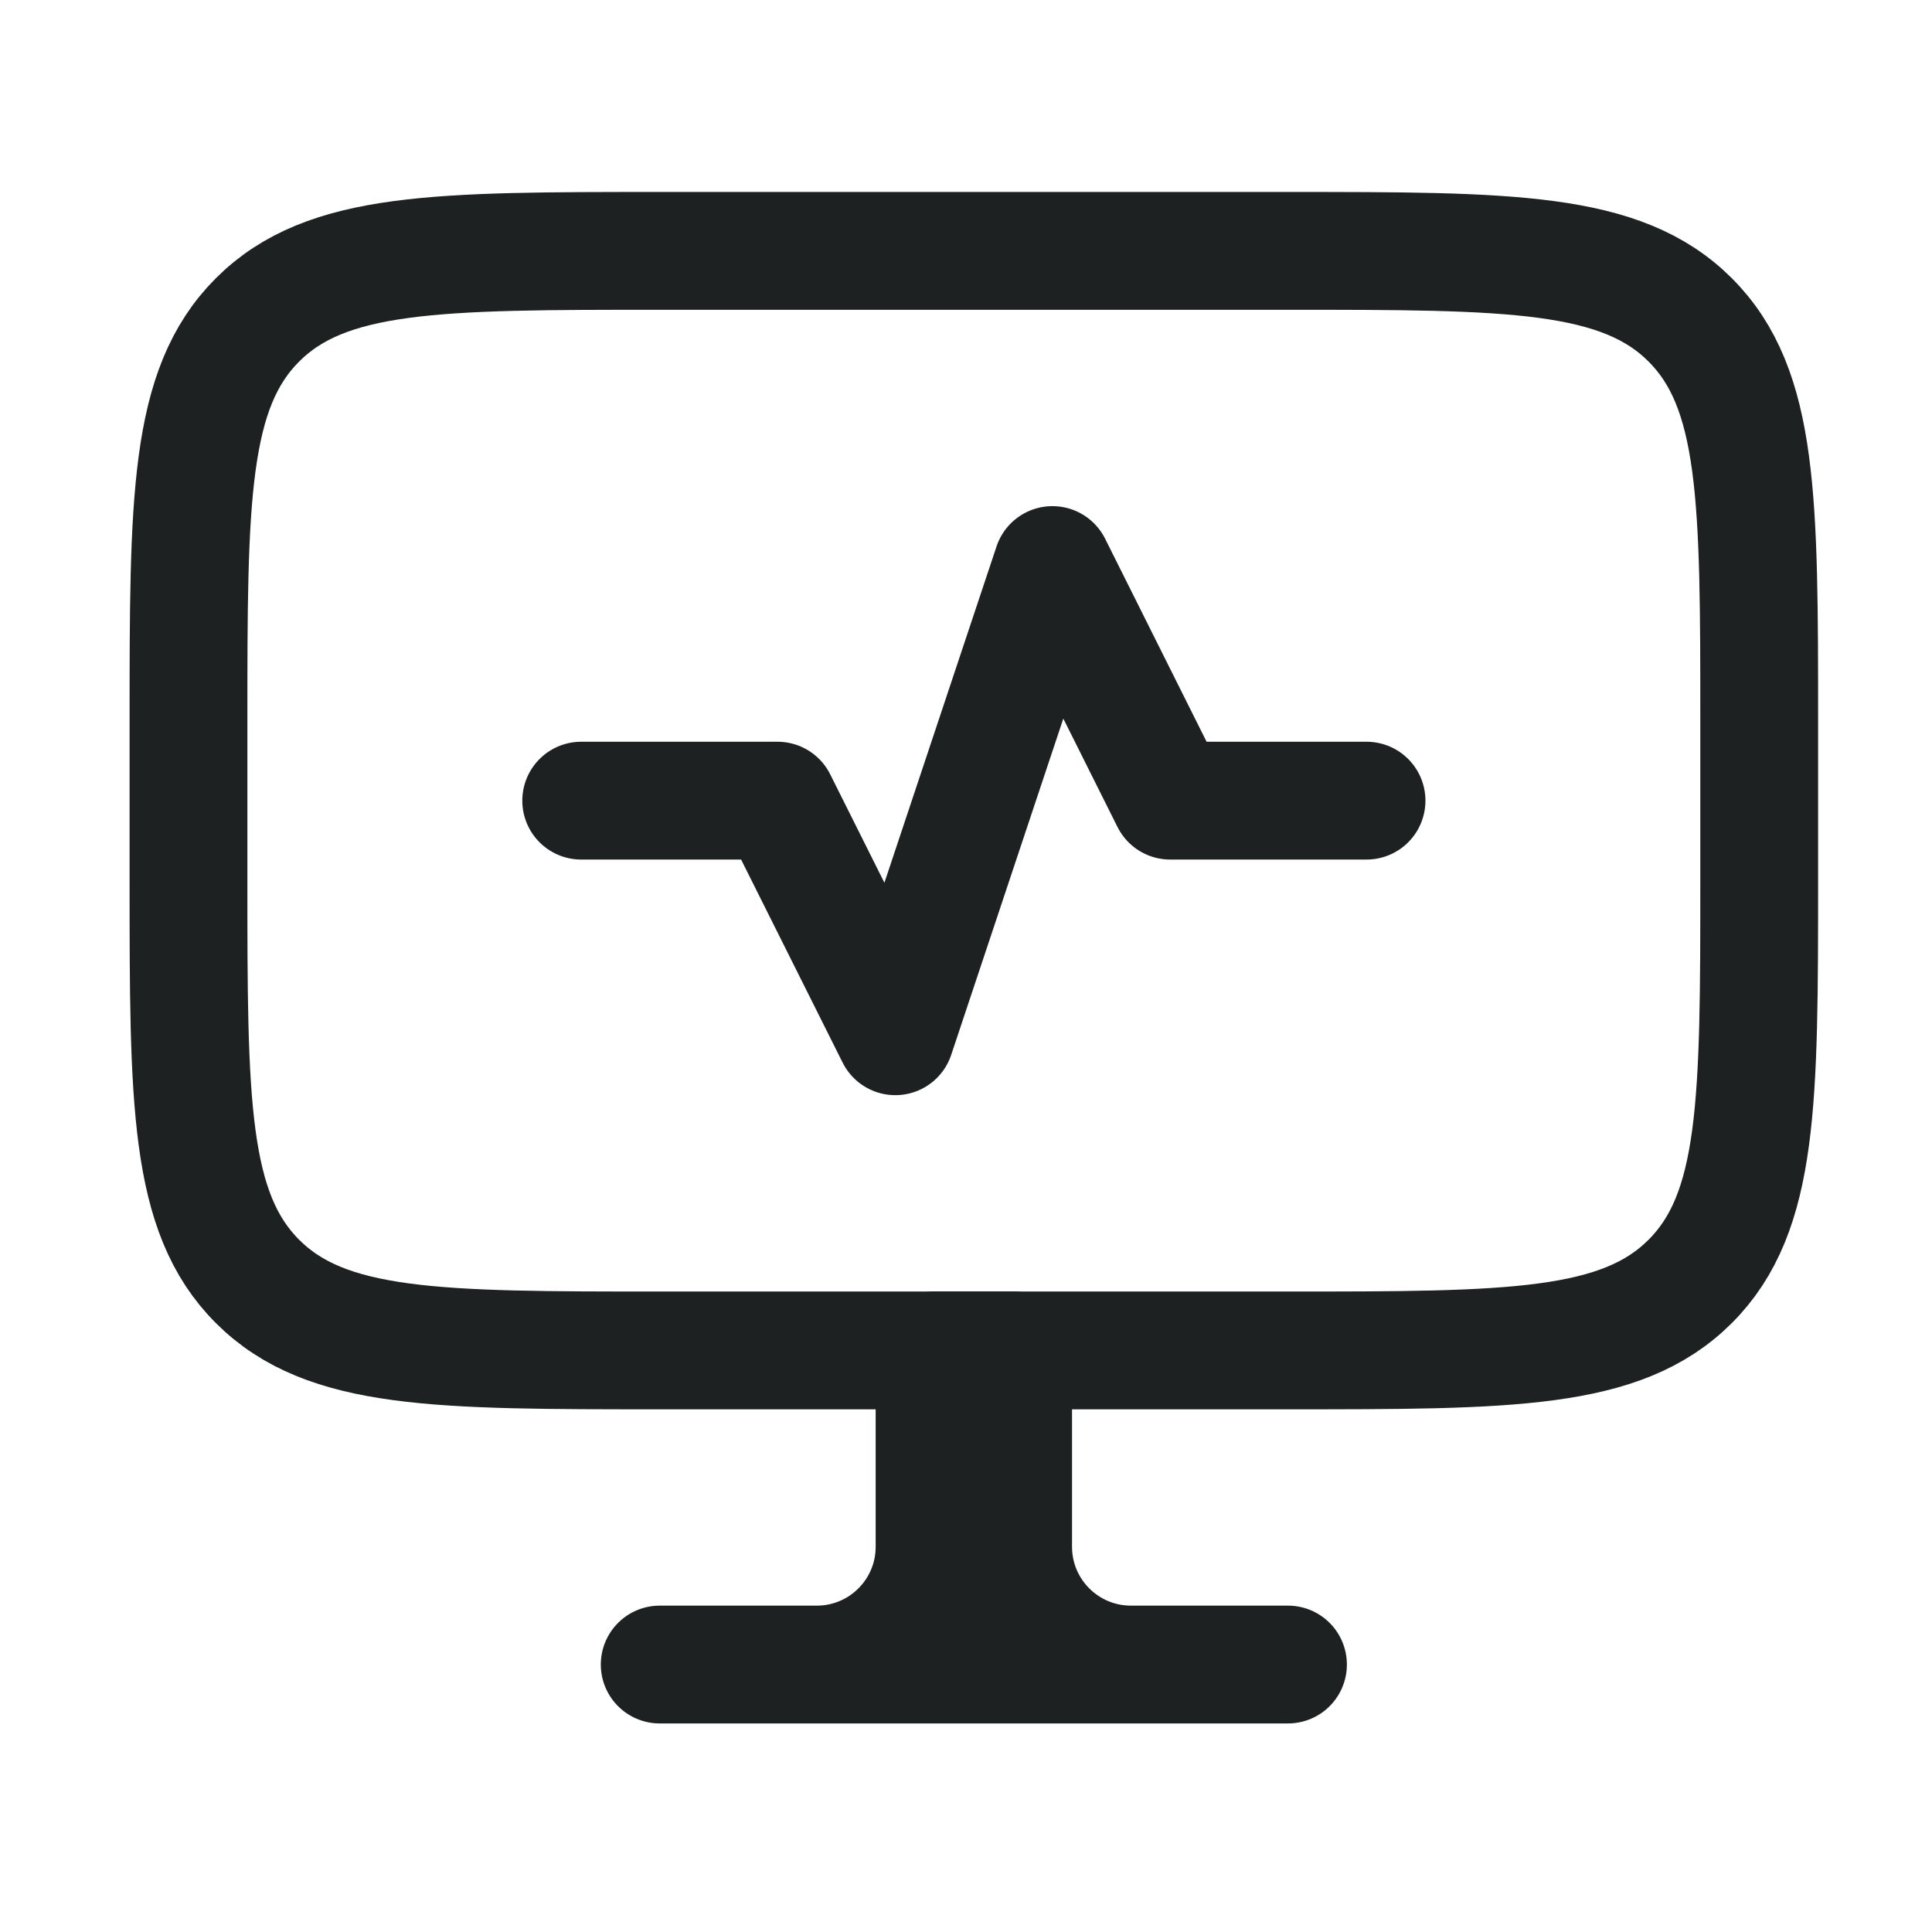
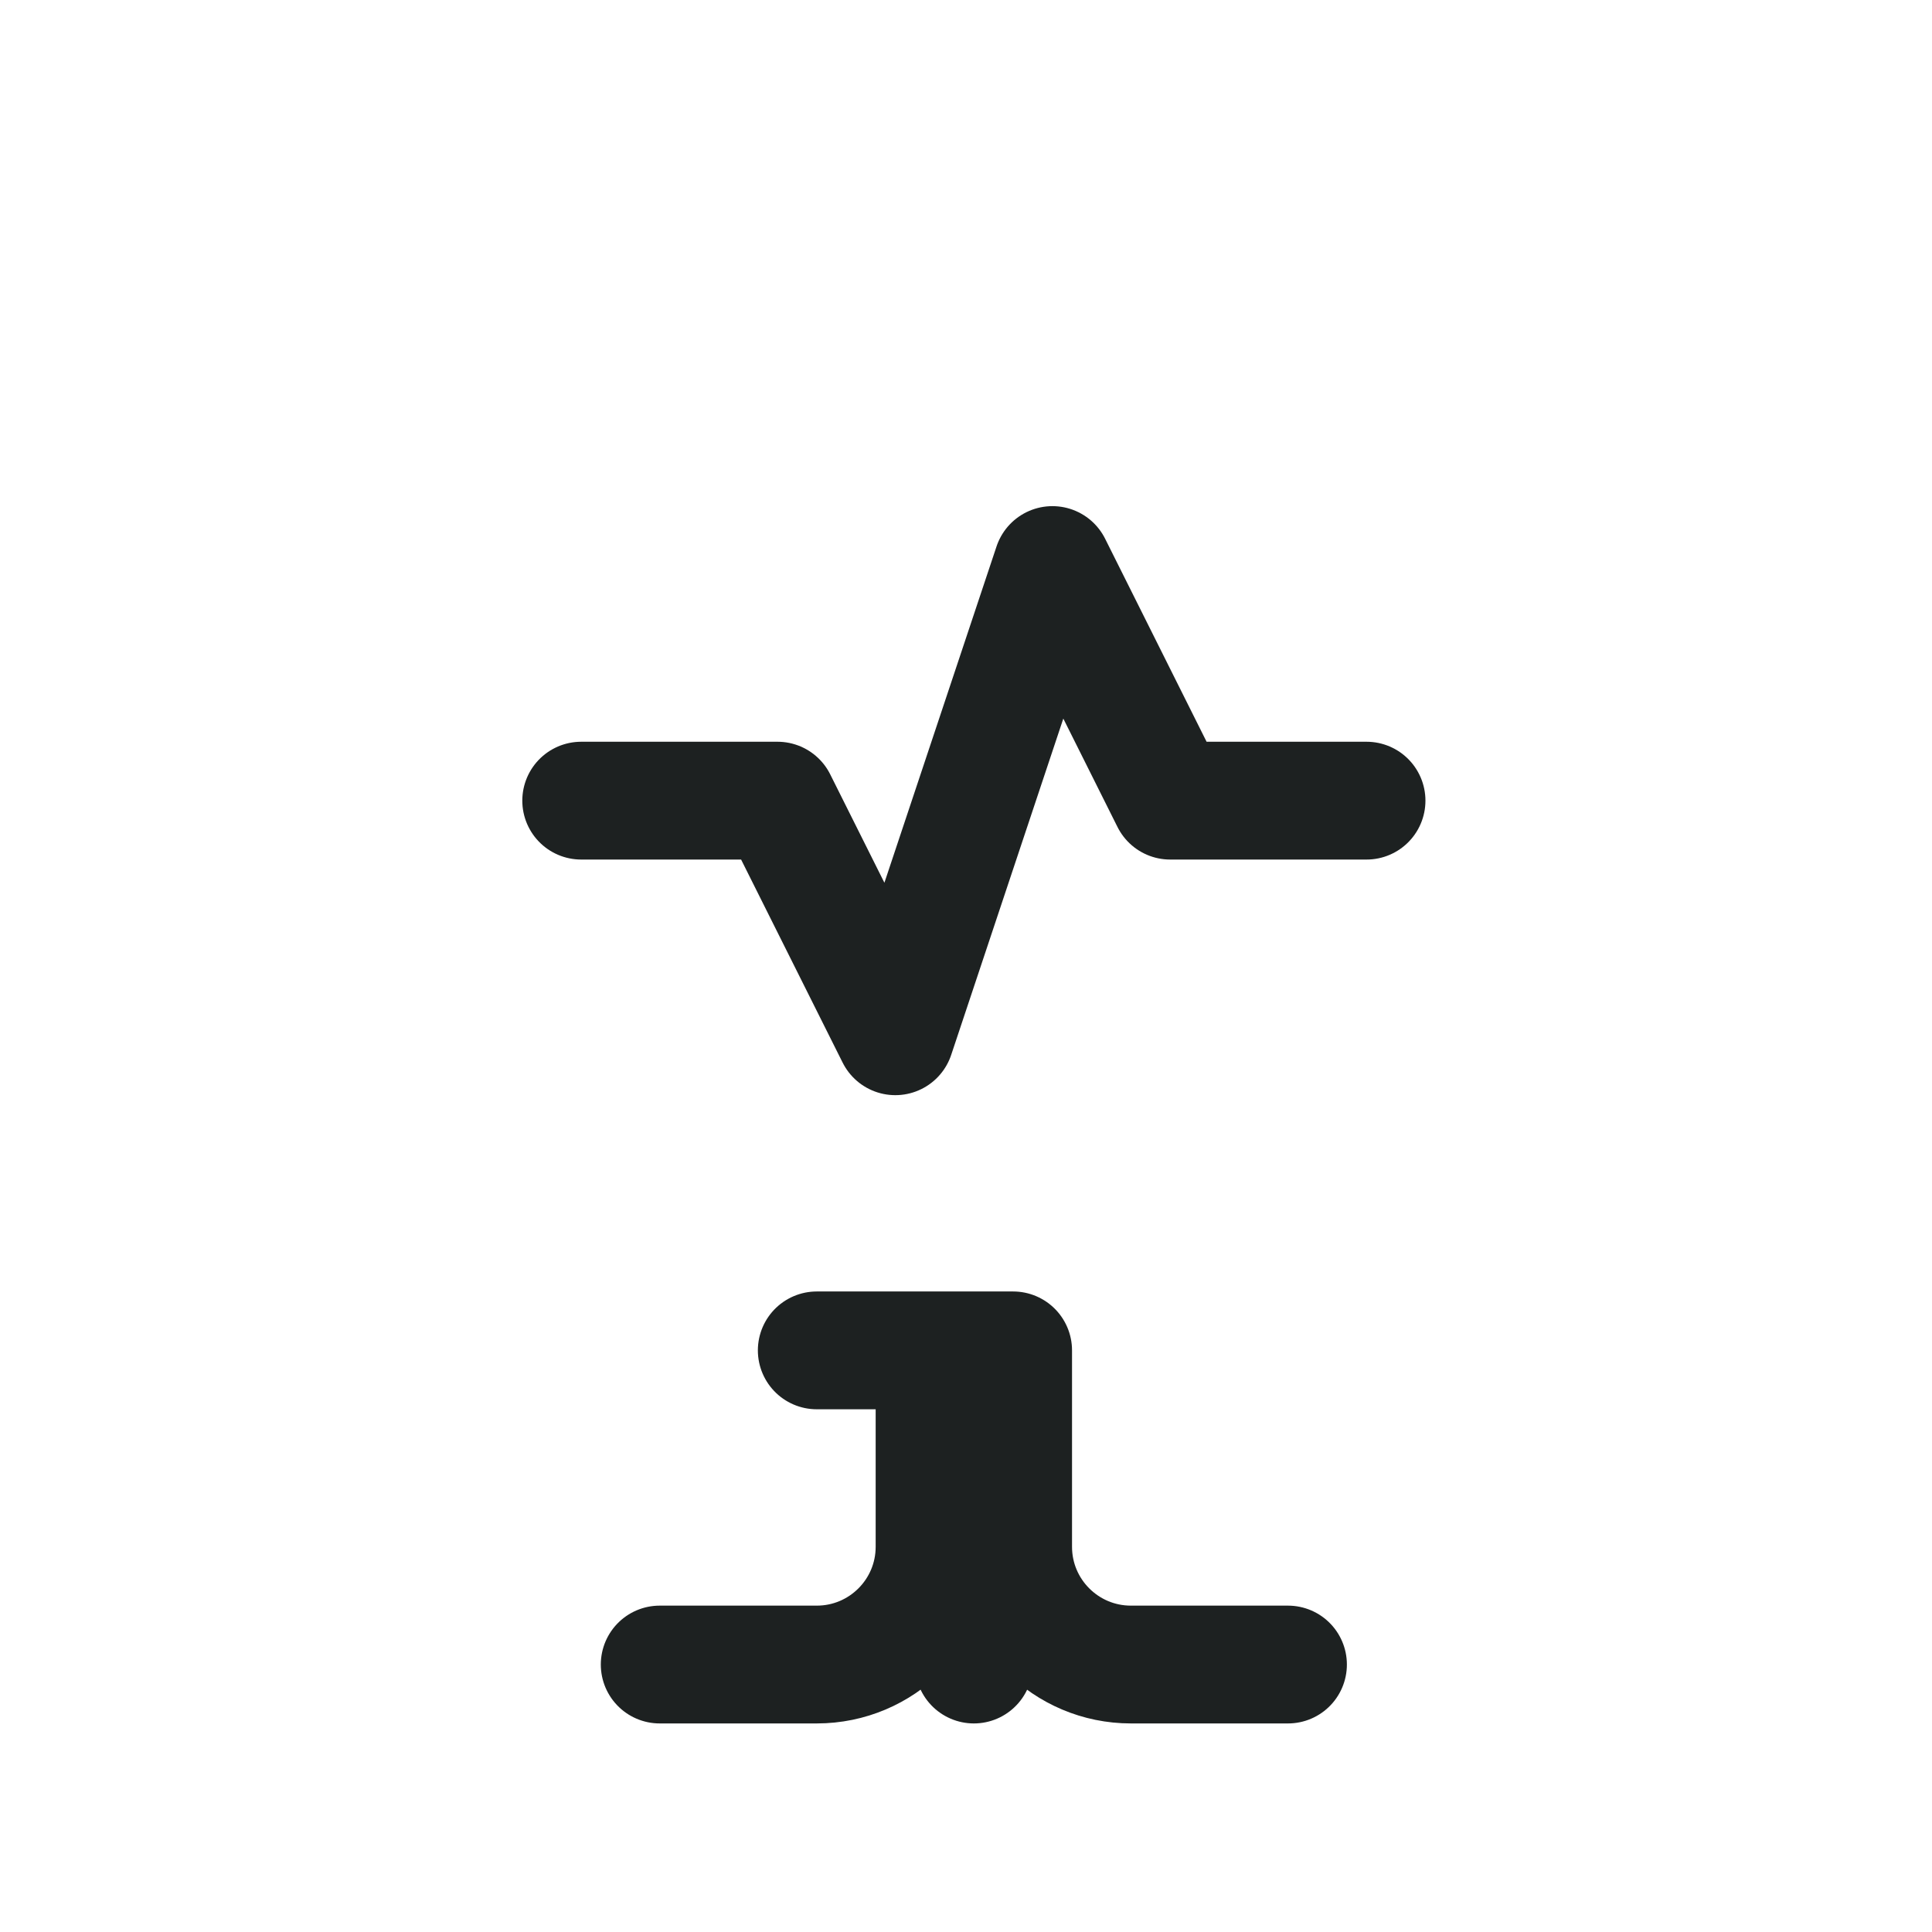
<svg xmlns="http://www.w3.org/2000/svg" width="41" height="41" viewBox="0 0 41 41" fill="none">
-   <path d="M24 35.324H27.333M24 35.324C22.619 35.324 21.5 34.205 21.5 32.824V28.657H20.667M24 35.324H17.333M20.667 28.657H19.833V32.824C19.833 34.205 18.714 35.324 17.333 35.324M20.667 28.657V35.324M17.333 35.324H14" stroke="#1D2121" stroke-width="2.5" stroke-linecap="round" stroke-linejoin="round" />
-   <path d="M27.333 5.324H14C9.286 5.324 6.929 5.324 5.464 6.789C4 8.253 4 10.61 4 15.324V18.658C4 23.372 4 25.729 5.464 27.193C6.929 28.658 9.286 28.658 14 28.658H27.333C32.047 28.658 34.404 28.658 35.869 27.193C37.333 25.729 37.333 23.372 37.333 18.658V15.324C37.333 10.61 37.333 8.253 35.869 6.789C34.404 5.324 32.047 5.324 27.333 5.324Z" stroke="#1D2121" stroke-width="2.5" stroke-linecap="round" stroke-linejoin="round" />
+   <path d="M24 35.324H27.333M24 35.324C22.619 35.324 21.5 34.205 21.5 32.824V28.657H20.667H17.333M20.667 28.657H19.833V32.824C19.833 34.205 18.714 35.324 17.333 35.324M20.667 28.657V35.324M17.333 35.324H14" stroke="#1D2121" stroke-width="2.5" stroke-linecap="round" stroke-linejoin="round" />
  <path d="M12.334 16.991H16.5L19 21.991L22.334 11.991L24.833 16.991H29" stroke="#1D2121" stroke-width="2.5" stroke-linecap="round" stroke-linejoin="round" />
</svg>